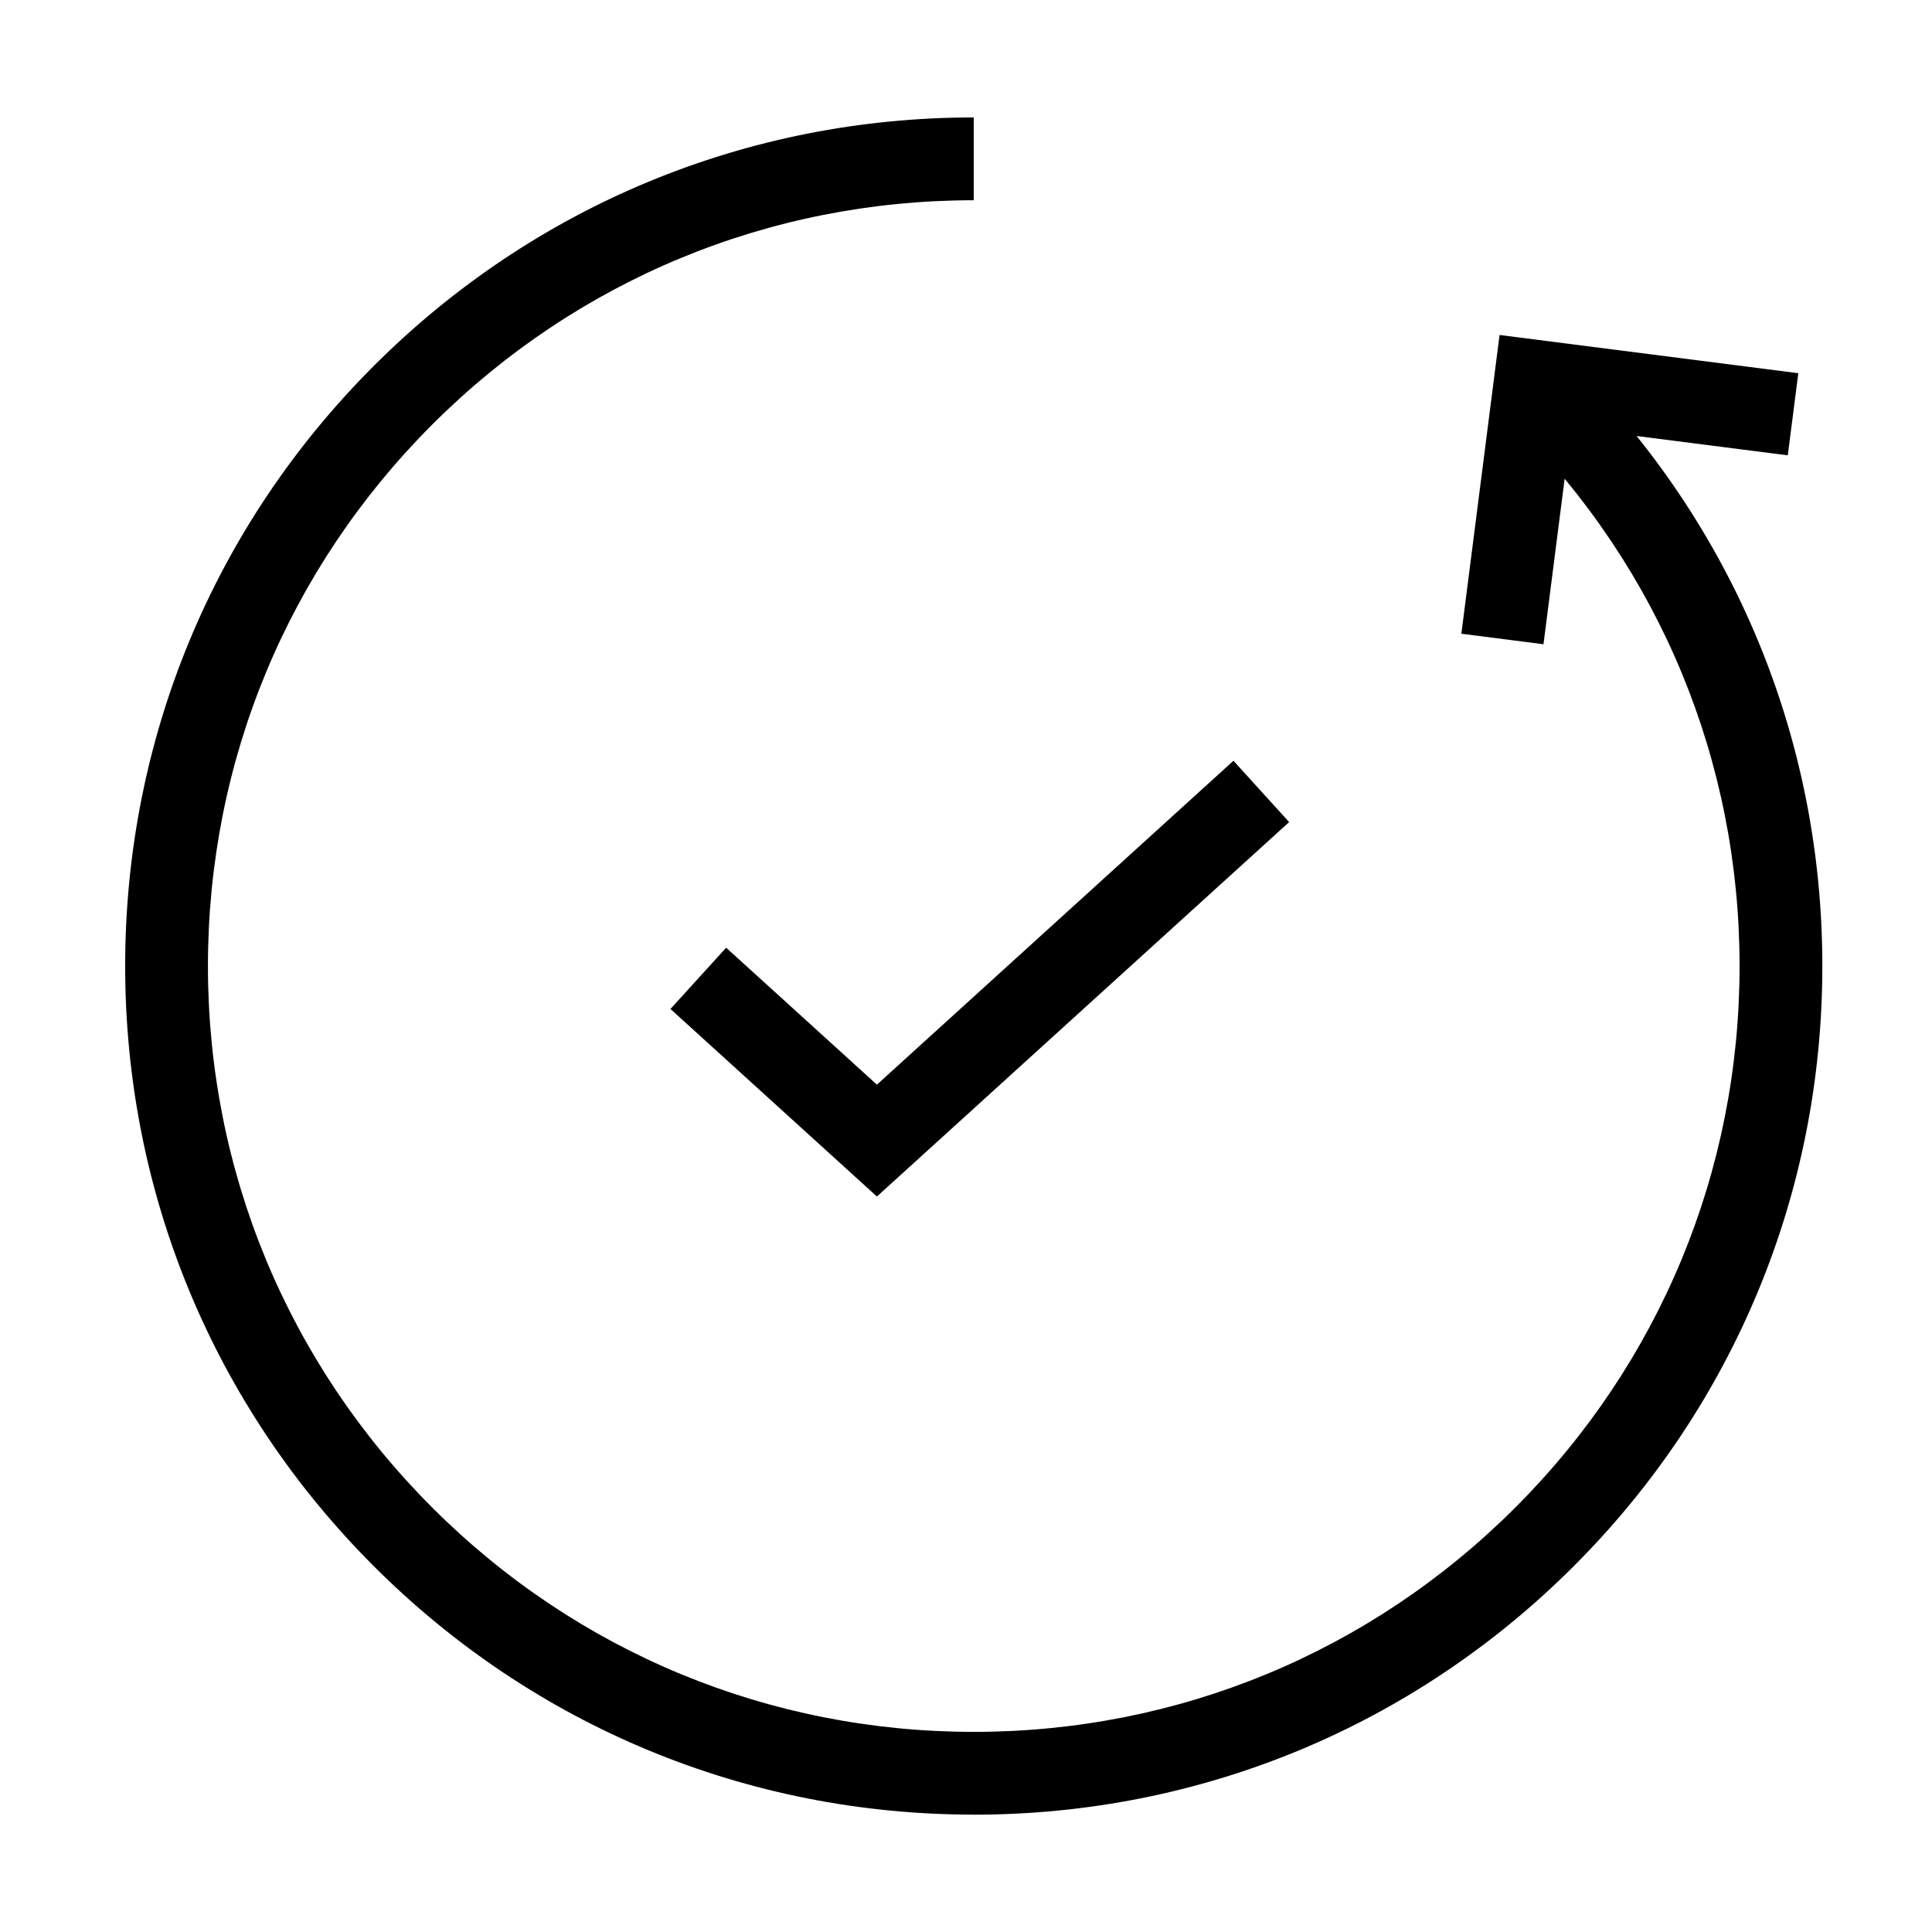
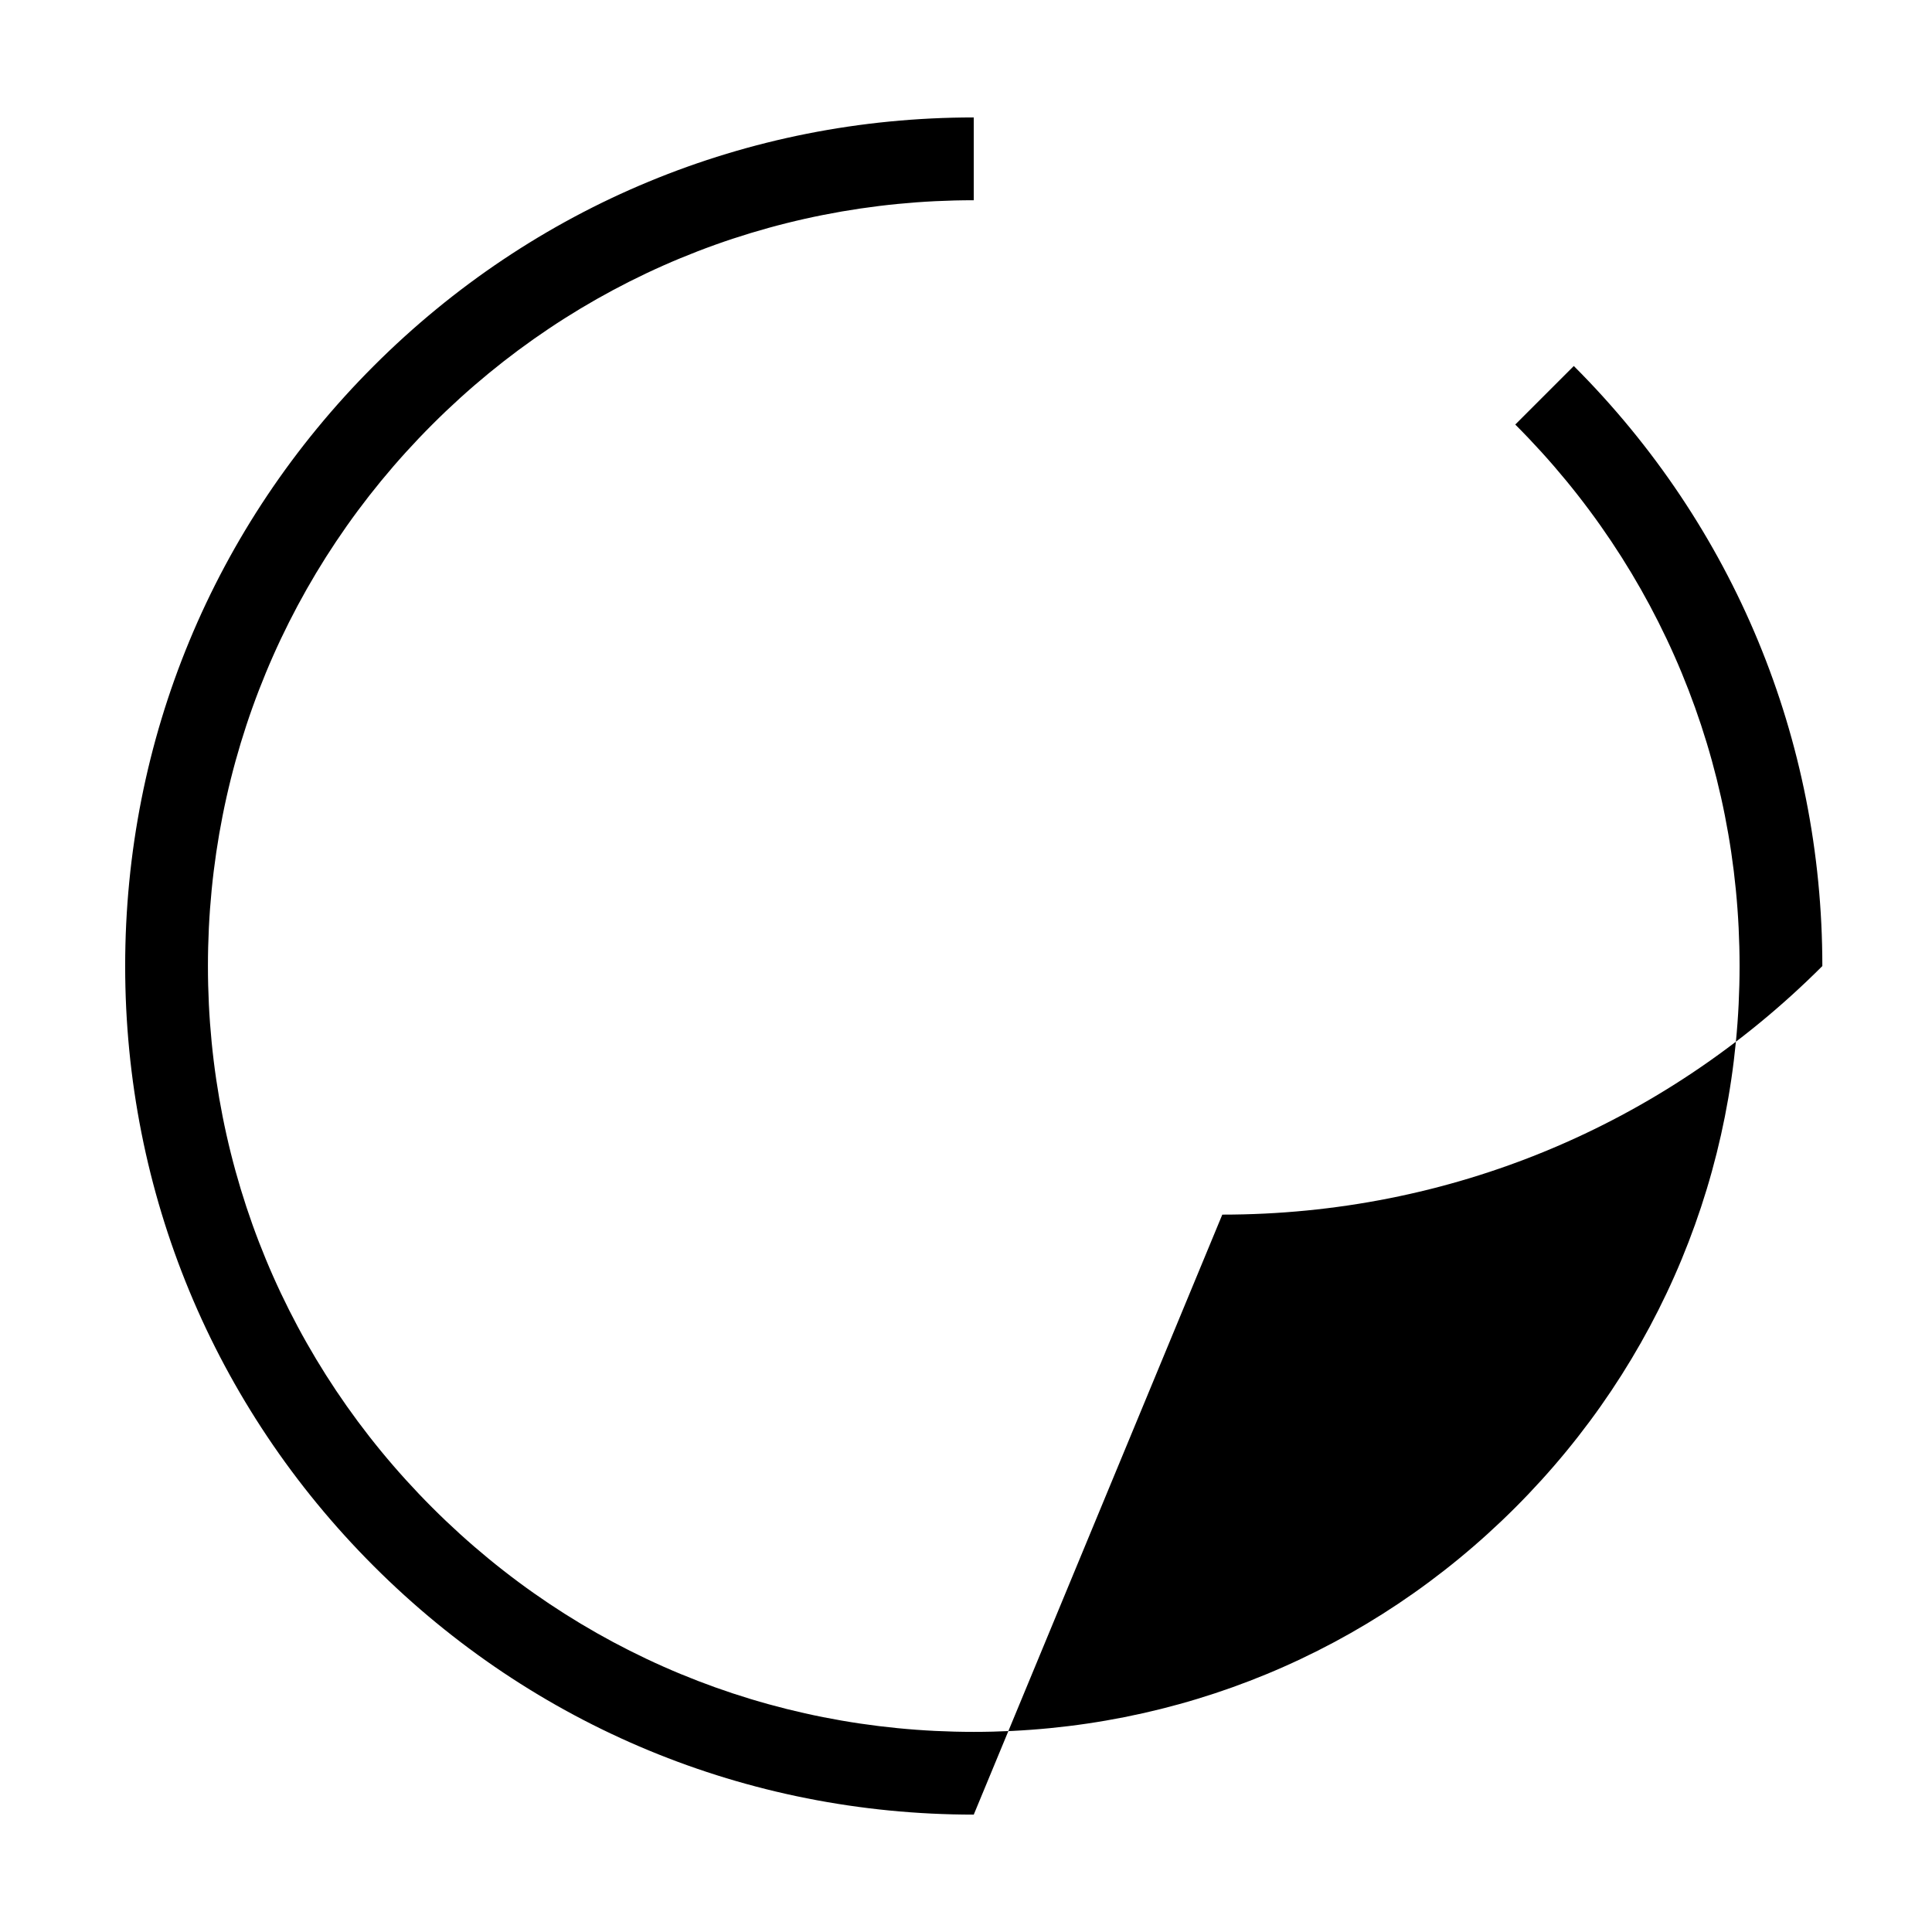
<svg xmlns="http://www.w3.org/2000/svg" id="Layer_1" viewBox="0 0 700 700">
-   <polygon points="317.72 433.52 242.92 365.57 263.1 343.37 317.72 392.99 446.9 275.64 467.08 297.85 317.72 433.52" />
-   <path d="M352.81,657.47c-82.13,0-159.34-31.98-217.41-90.05-58.07-58.07-90.05-135.28-90.05-217.41s31.98-159.34,90.05-217.41c58.07-58.07,135.29-90.05,217.41-90.05v30c-74.11,0-143.79,28.86-196.2,81.27-52.41,52.41-81.27,122.08-81.27,196.2s28.86,143.79,81.27,196.2c52.41,52.41,122.08,81.27,196.2,81.27s143.79-28.86,196.2-81.27c52.41-52.41,81.27-122.08,81.27-196.2s-28.86-143.79-81.27-196.2l21.21-21.21c58.07,58.07,90.05,135.28,90.05,217.41s-31.98,159.34-90.05,217.41c-58.07,58.07-135.28,90.06-217.41,90.06Z" />
-   <polygon points="559.23 233.42 529.48 229.61 543.32 121.37 651.56 135.22 647.75 164.98 569.27 154.94 559.23 233.42" />
+   <path d="M352.81,657.47c-82.13,0-159.34-31.98-217.41-90.05-58.07-58.07-90.05-135.28-90.05-217.41s31.98-159.34,90.05-217.41c58.07-58.07,135.29-90.05,217.41-90.05v30c-74.11,0-143.79,28.86-196.2,81.27-52.41,52.41-81.27,122.08-81.27,196.2s28.86,143.79,81.27,196.2c52.41,52.41,122.08,81.27,196.2,81.27s143.79-28.86,196.2-81.27c52.41-52.41,81.27-122.08,81.27-196.2s-28.86-143.79-81.27-196.2l21.21-21.21c58.07,58.07,90.05,135.28,90.05,217.41c-58.07,58.07-135.28,90.06-217.41,90.06Z" />
</svg>